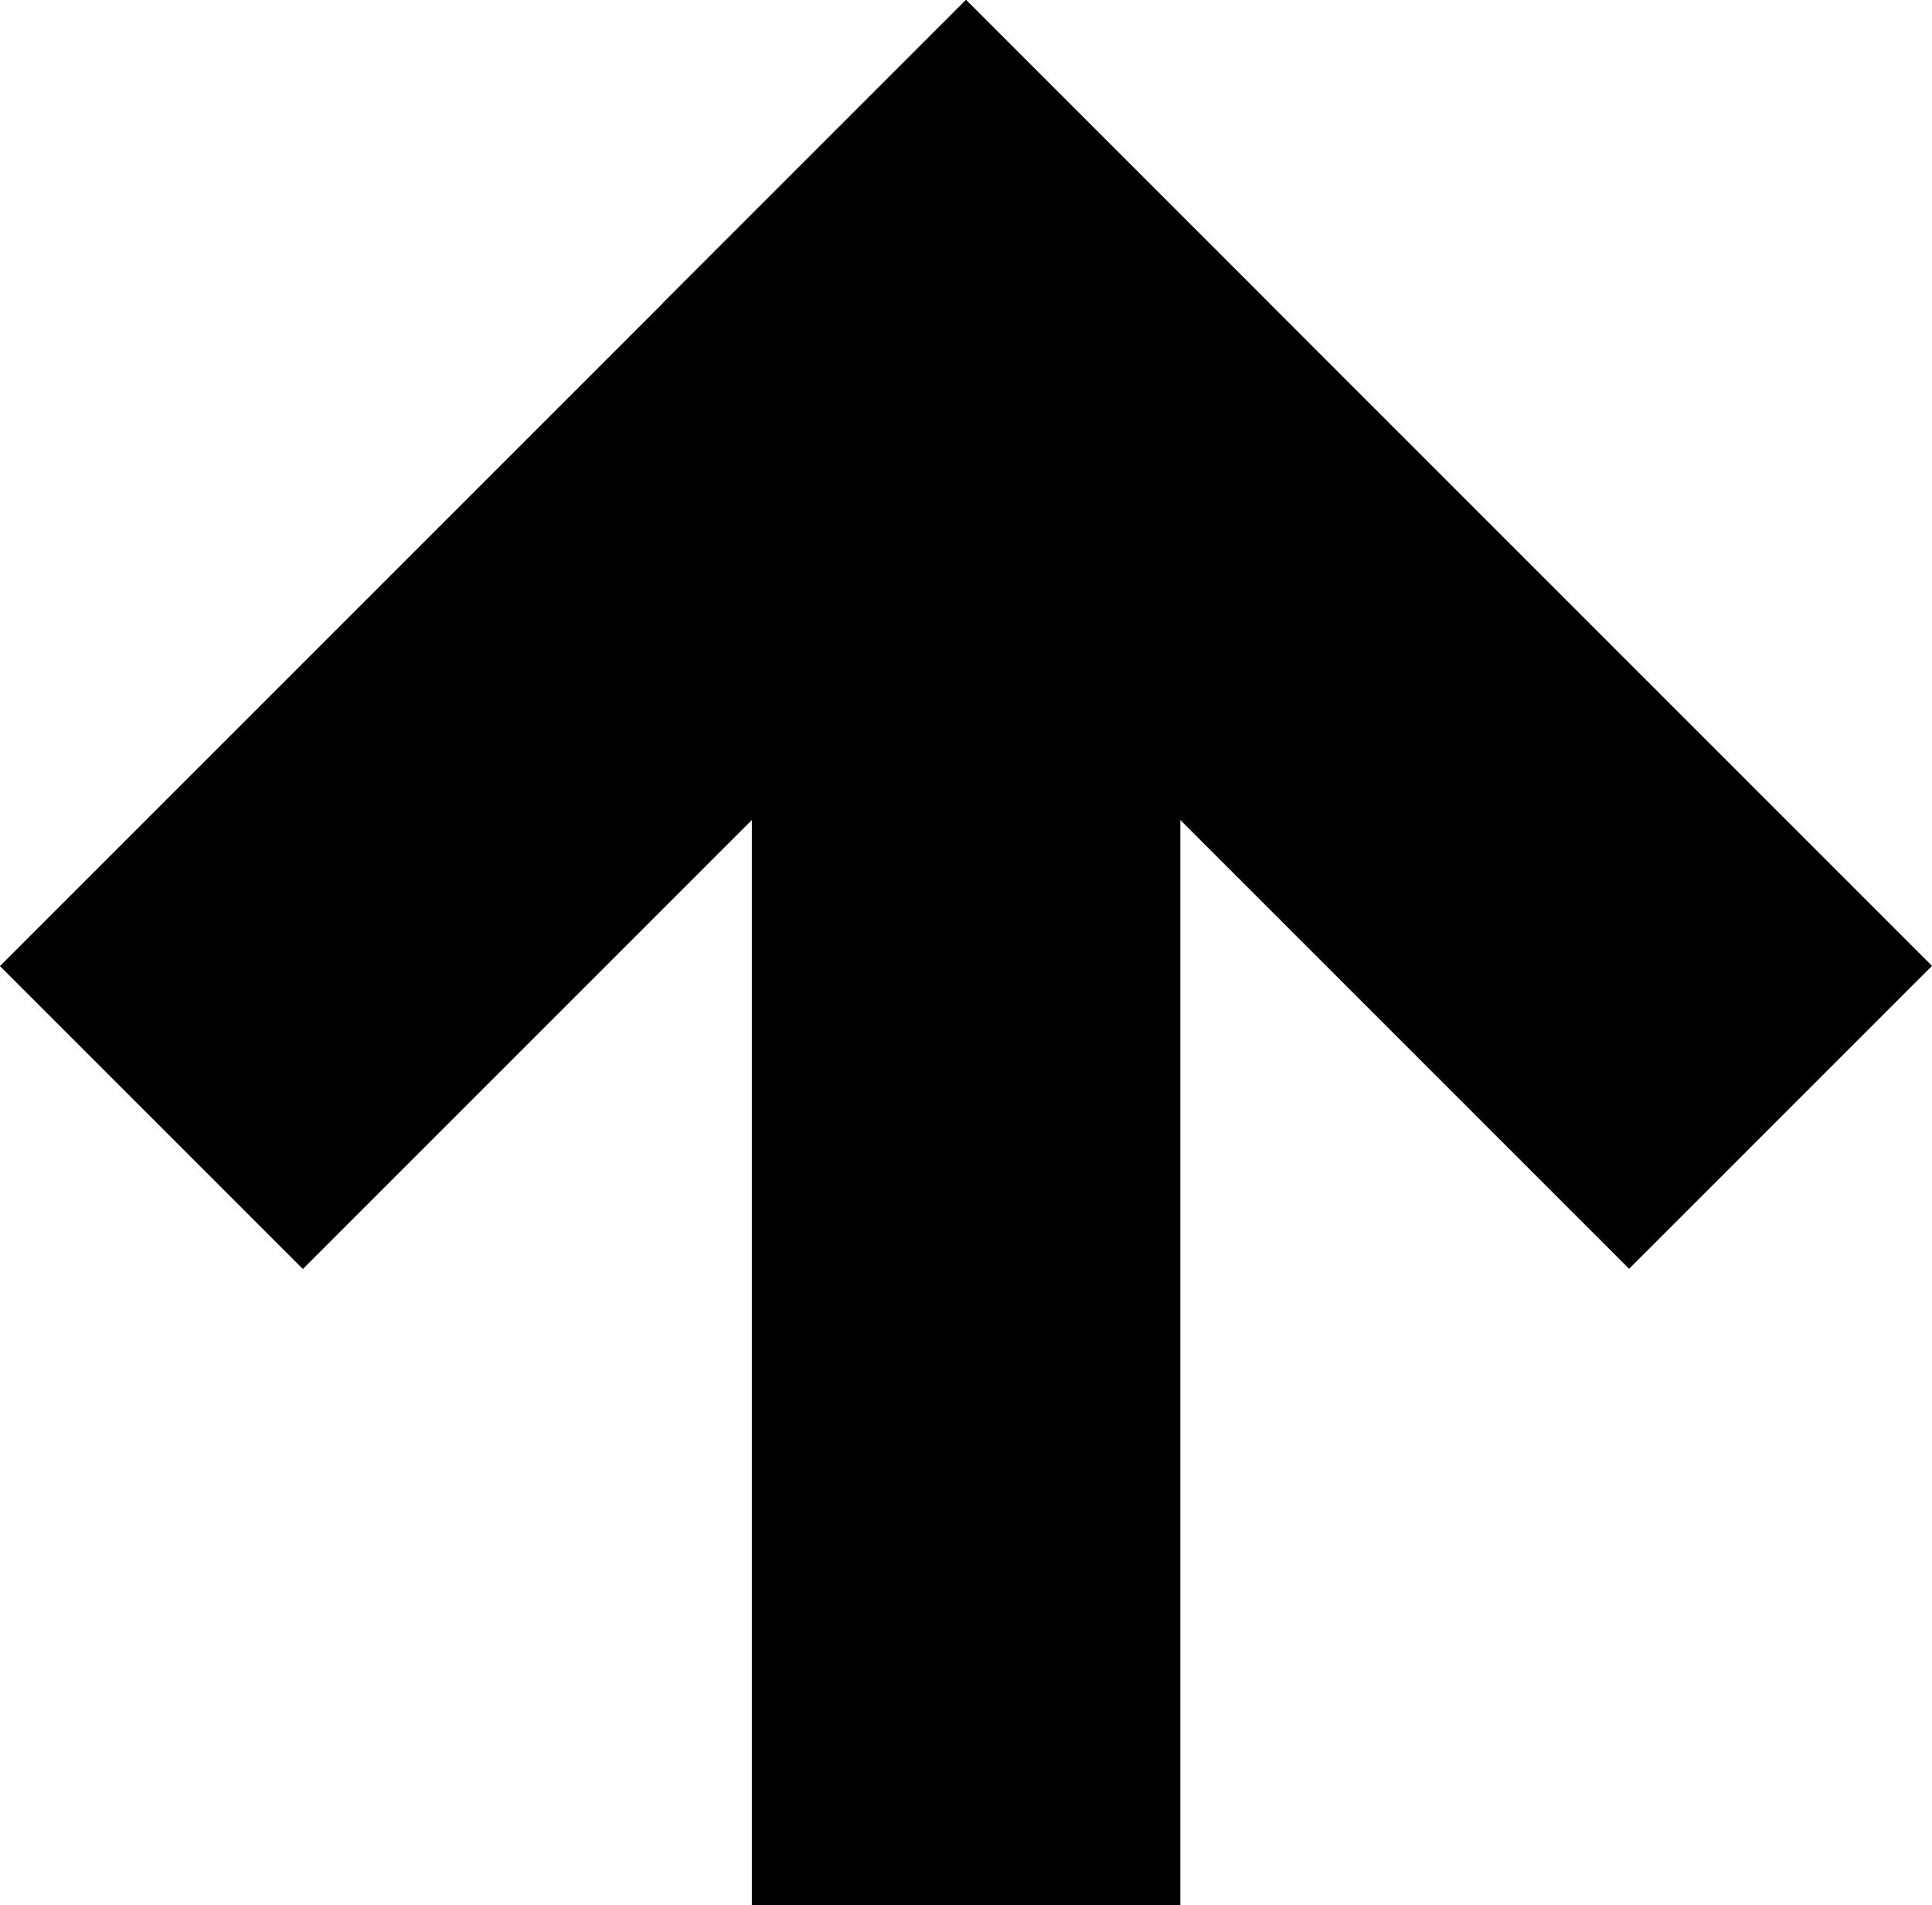
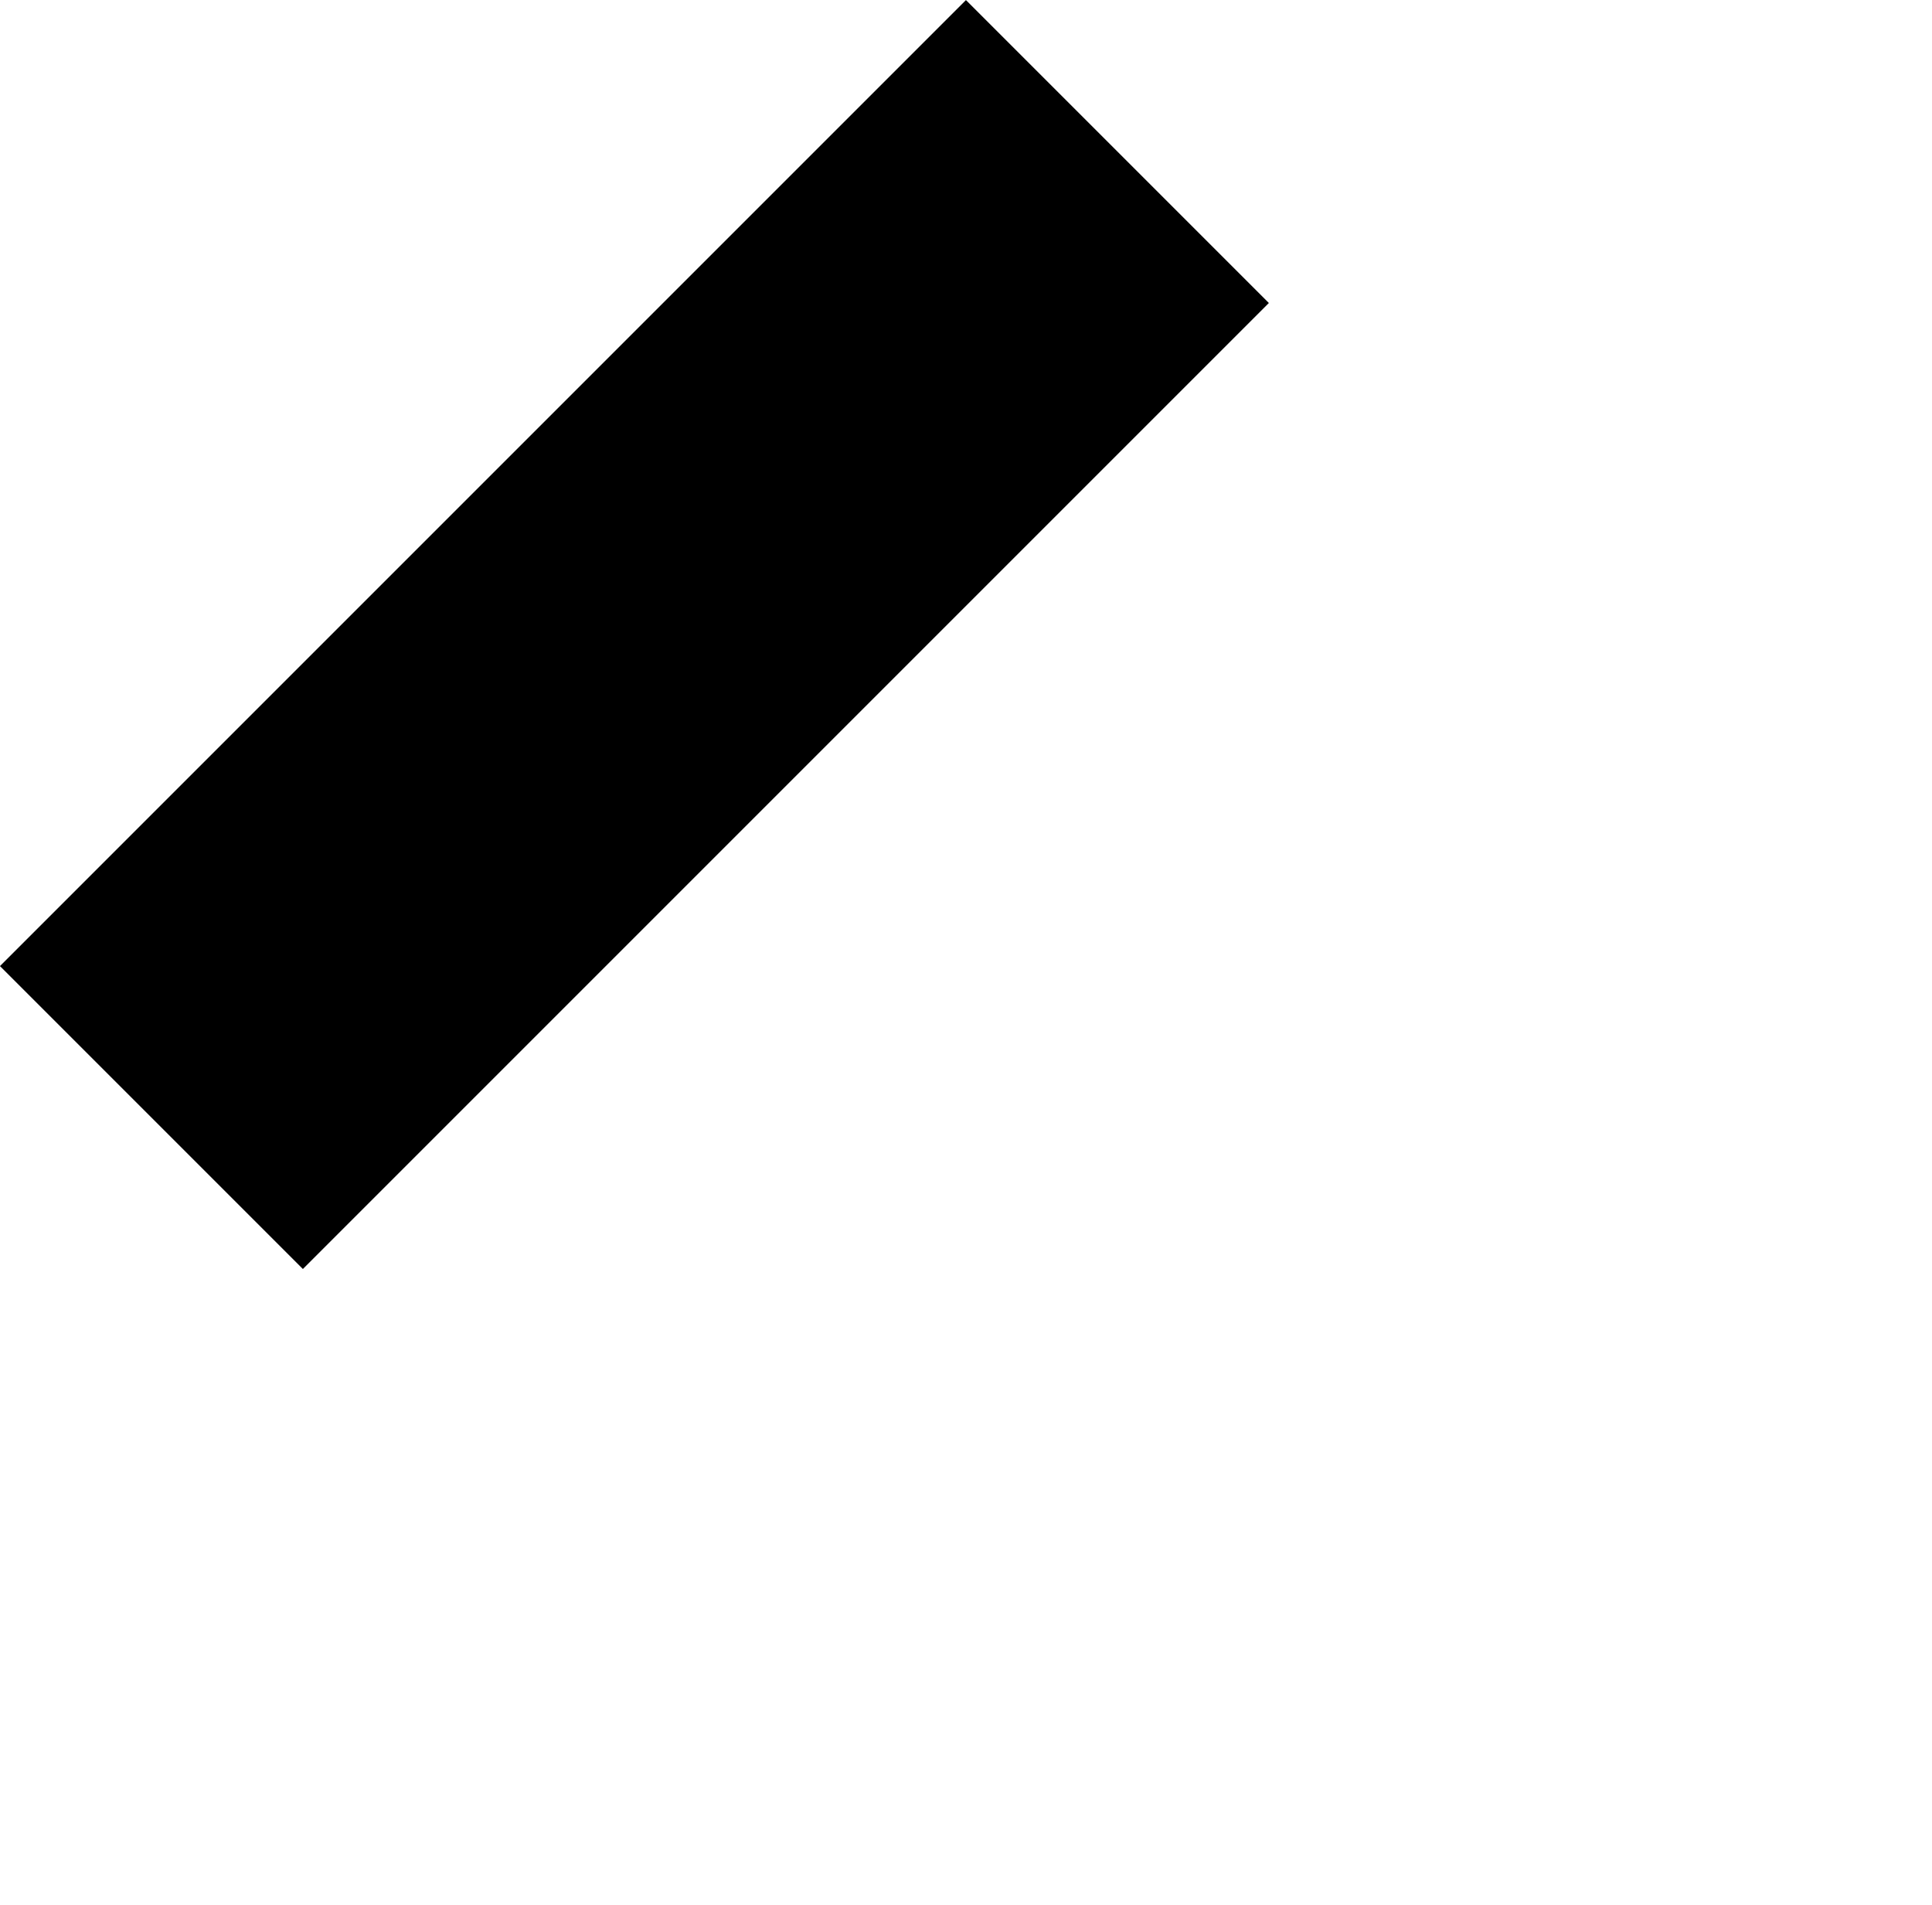
<svg xmlns="http://www.w3.org/2000/svg" id="Layer_2" data-name="Layer 2" viewBox="0 0 79.24 78.13">
  <g id="Isolation_Mode" data-name="Isolation Mode">
    <g>
-       <rect x="30.84" y="22.1" width="17.57" height="56.03" />
      <rect x="17.24" y="-1.99" width="17.57" height="56.03" transform="translate(26.02 -10.78) rotate(45)" />
-       <rect x="44.43" y="-1.99" width="17.57" height="56.03" transform="translate(109.25 6.79) rotate(135)" />
    </g>
  </g>
</svg>